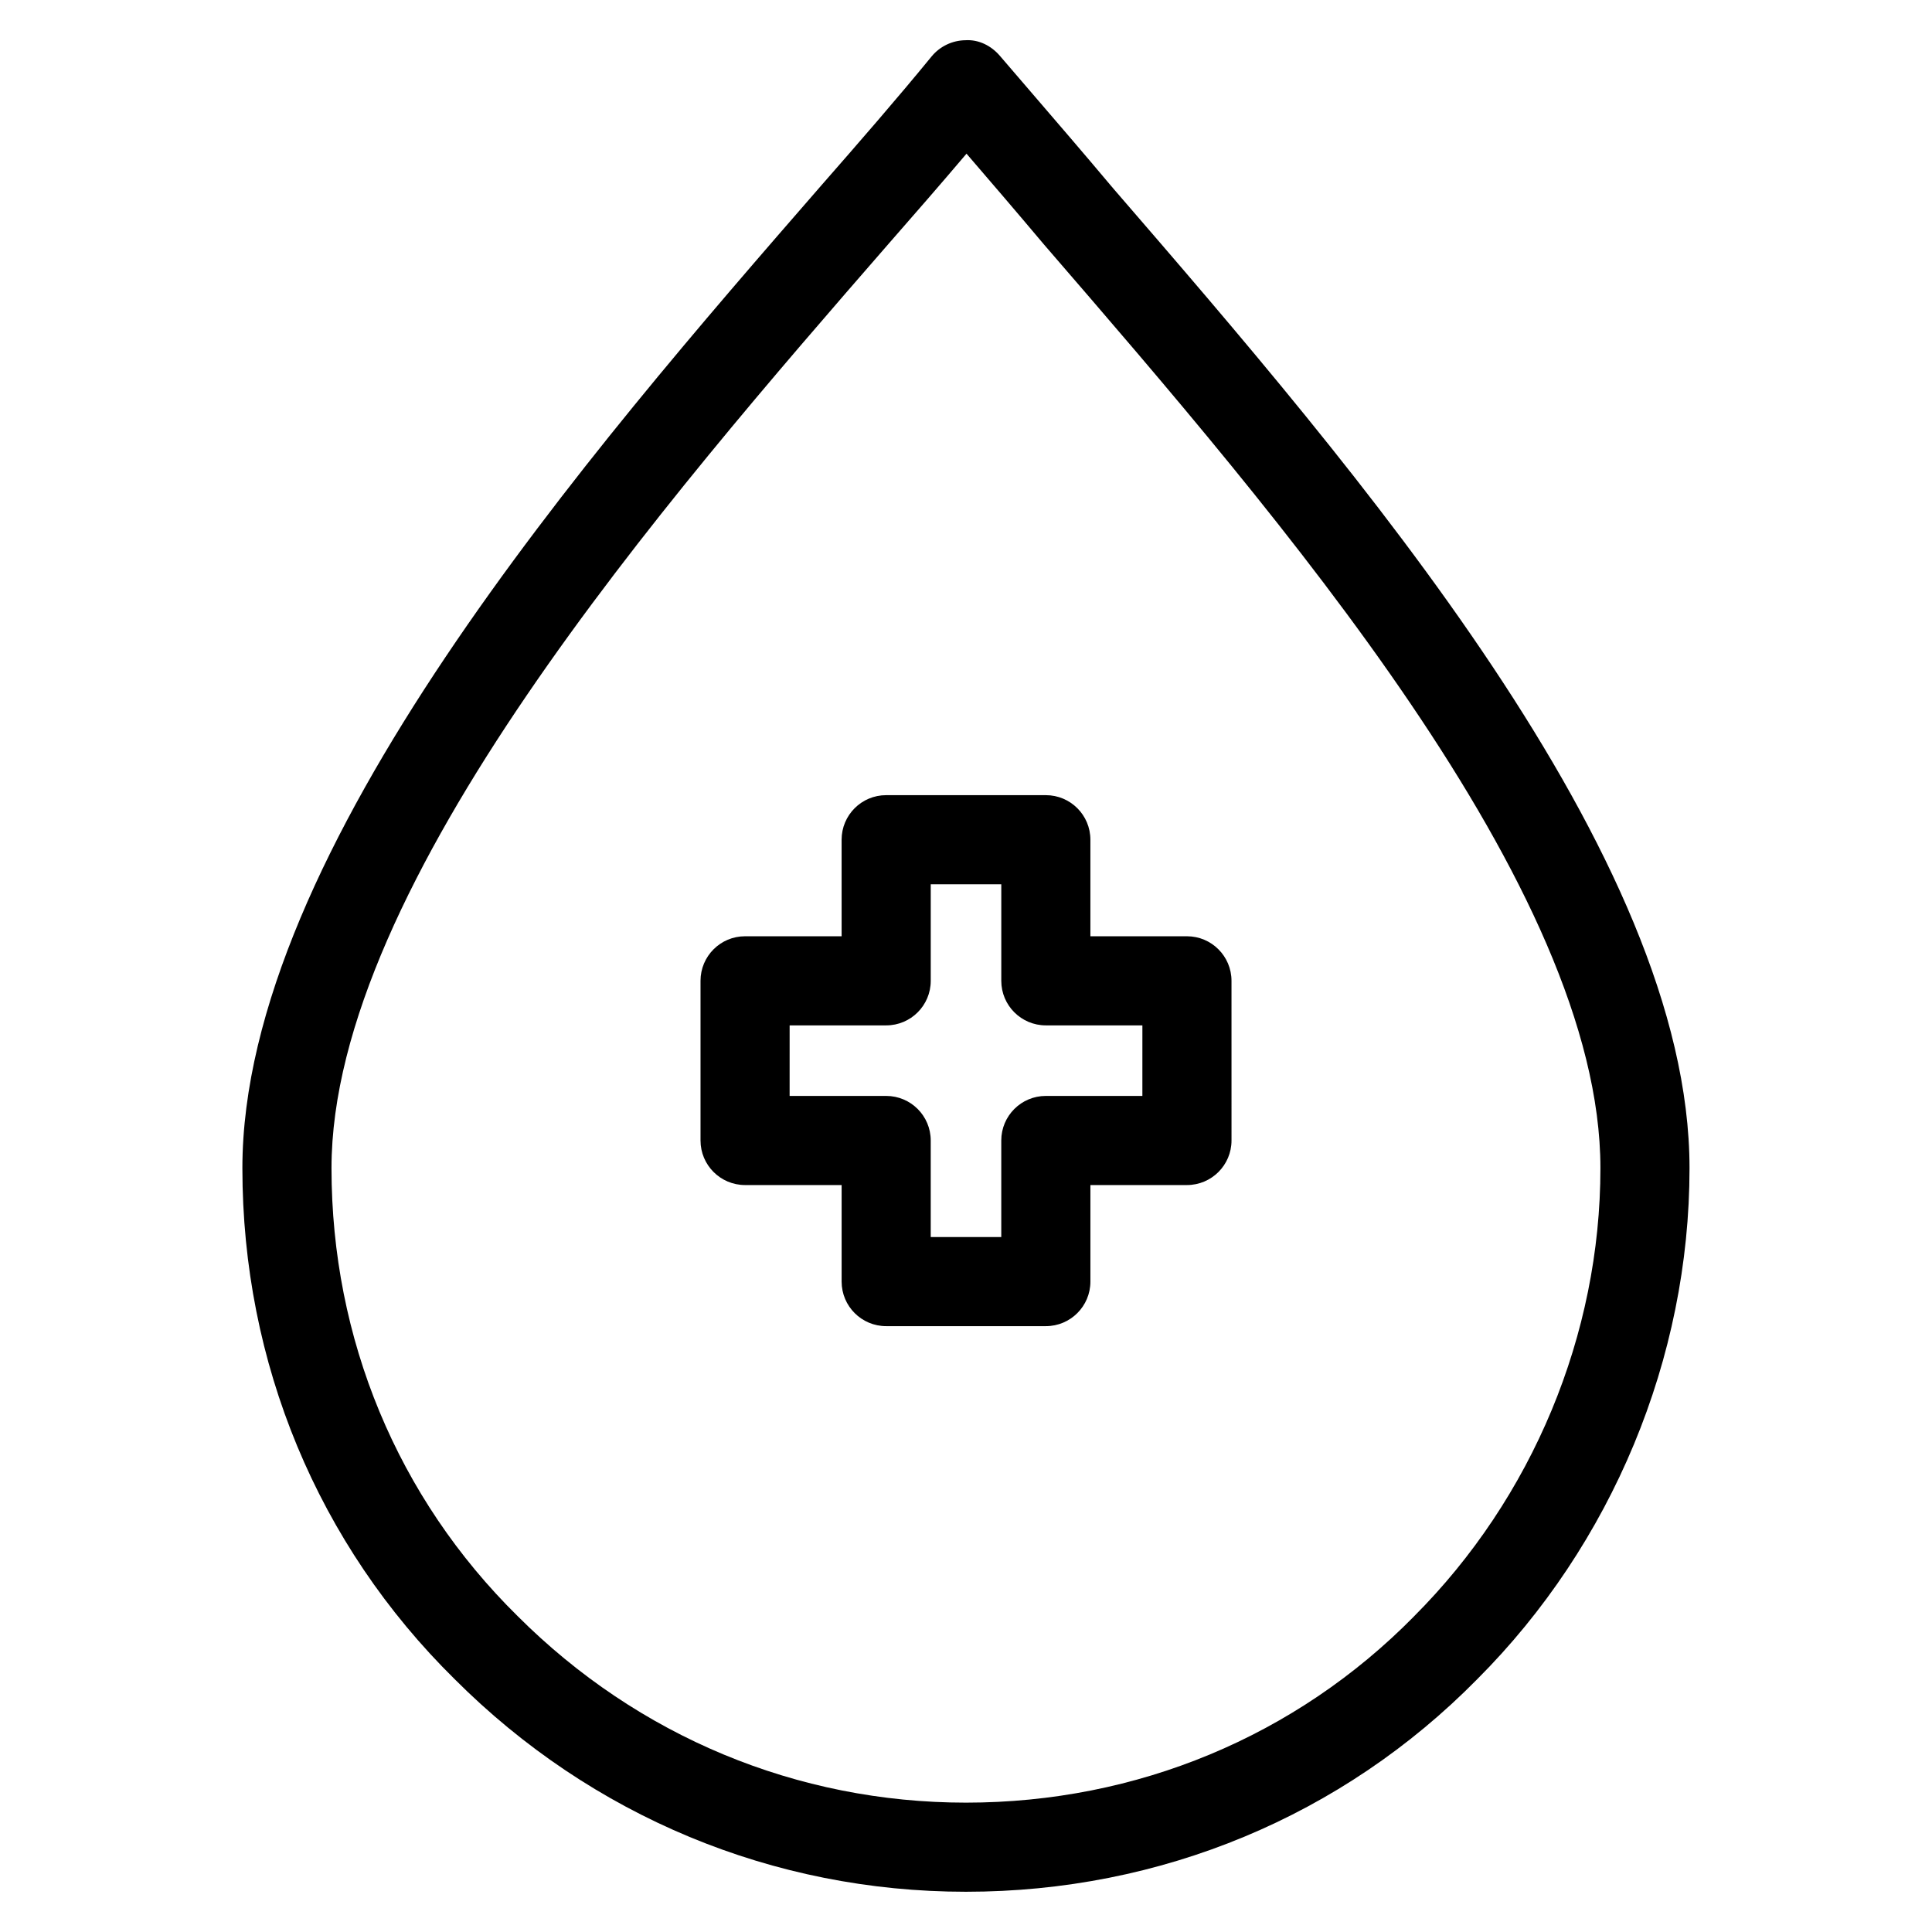
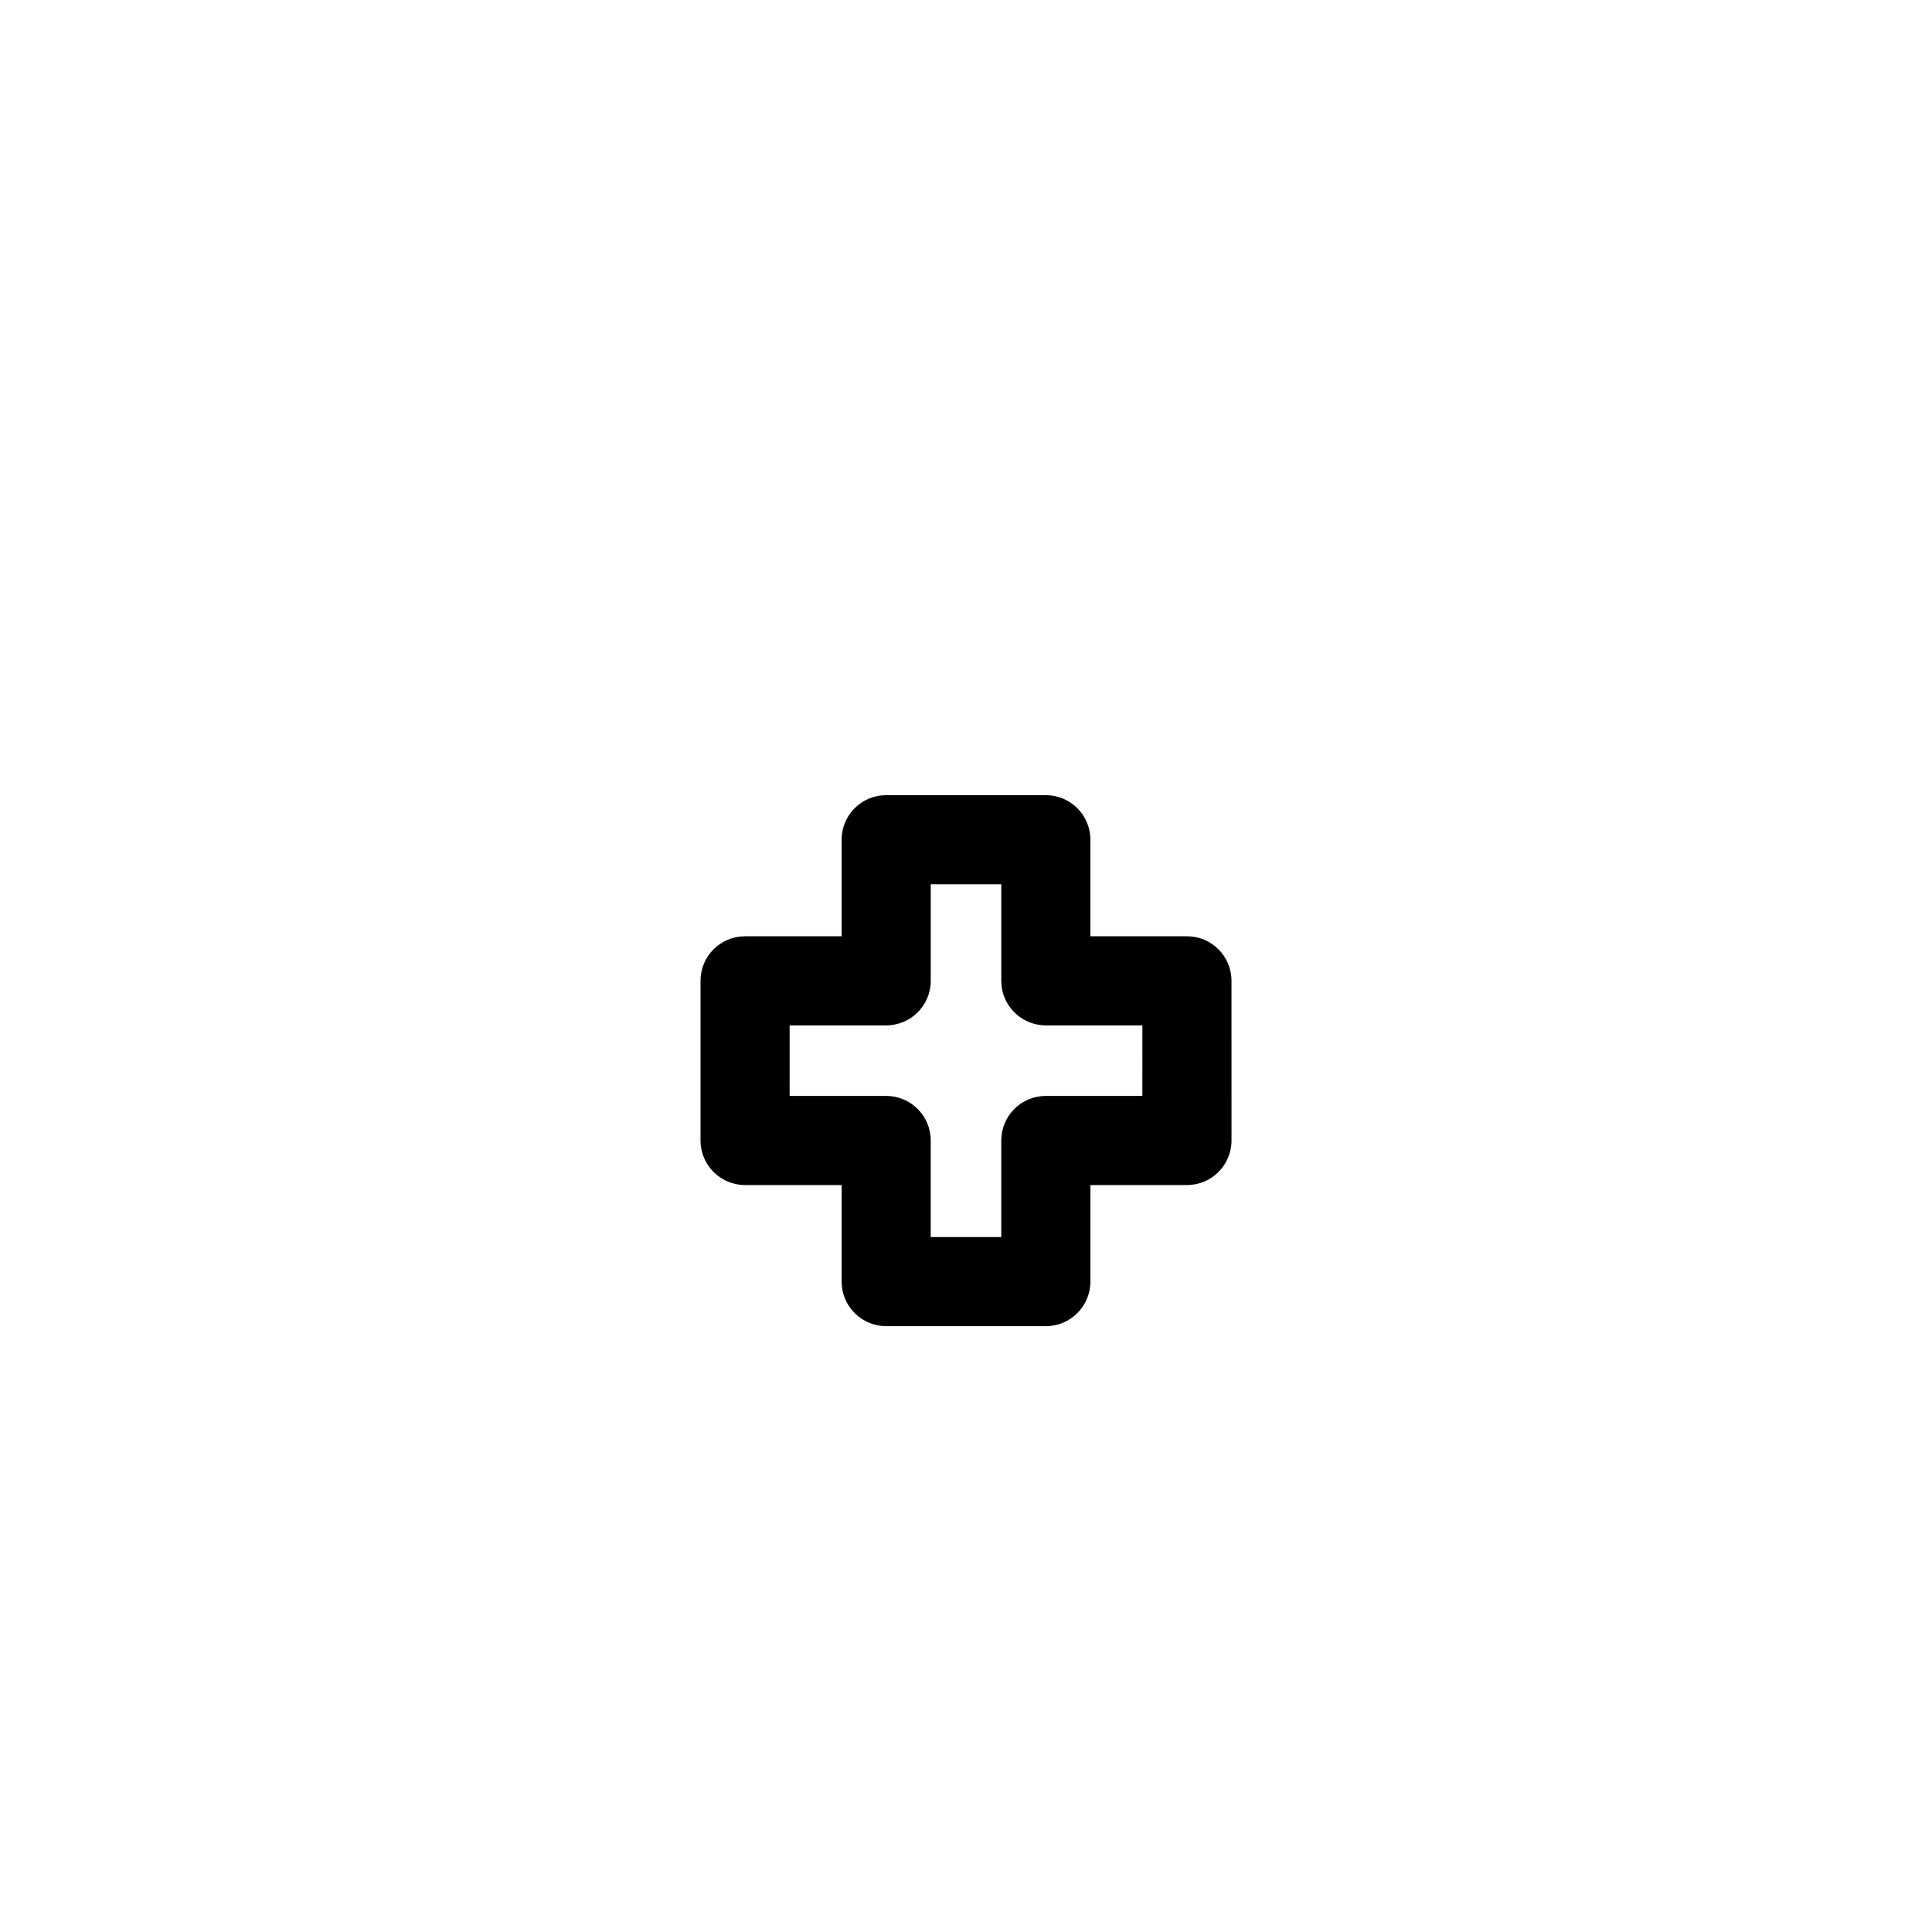
<svg xmlns="http://www.w3.org/2000/svg" fill="#000000" width="800px" height="800px" version="1.1" viewBox="144 144 512 512">
  <g>
-     <path d="m439.01 193.91-0.559-0.645c-7.406-8.824-14.578-17.137-21.309-24.969l-8.172-9.512c-2.281-2.66-5.582-4.344-9.109-4.125-3.496 0.039-6.793 1.629-9.004 4.328-9.164 11.203-19.422 22.984-29.172 34.117-61.105 70.242-153.45 176.39-153.45 260.48 0 51.602 20.012 99.73 56.293 135.45 36.297 36.305 84.402 56.301 135.46 56.301 51.602 0 99.73-20.02 135.46-56.301 35.777-35.777 56.293-85.145 56.293-135.45 0.004-82.875-88.273-185.06-152.74-259.67zm79.688 378.48c-31.32 31.805-73.477 49.328-118.7 49.328-44.746 0-86.922-17.539-118.83-49.445-31.805-31.324-49.316-73.469-49.316-118.7 0-75.25 88.852-177.39 147.62-244.95 6.793-7.762 13.855-15.855 20.664-23.898 6.414 7.453 13.211 15.367 20.332 23.836l0.66 0.77c62.039 71.809 147 170.14 147 244.23 0.004 44.094-17.992 87.379-49.434 118.82z" />
    <path d="m458.55 392.12h-25.586v-25.586c0-6.527-5.289-11.809-11.809-11.809h-42.312c-6.527 0-11.809 5.281-11.809 11.809l0.004 25.586h-25.586c-6.527 0-11.809 5.281-11.809 11.809v42.312c0 6.519 5.281 11.809 11.809 11.809h25.586v25.586c0 6.519 5.281 11.809 11.809 11.809h42.312c6.519 0 11.809-5.289 11.809-11.809v-25.586h25.586c6.519 0 11.809-5.289 11.809-11.809l-0.004-42.312c0-6.523-5.289-11.809-11.809-11.809zm-11.809 42.312h-25.586c-6.519 0-11.809 5.289-11.809 11.809v25.586h-18.695v-25.586c0-6.519-5.281-11.809-11.809-11.809h-25.586l0.004-18.695h25.586c6.527 0 11.809-5.289 11.809-11.809v-25.586h18.695v25.586c0 6.519 5.289 11.809 11.809 11.809h25.586z" />
  </g>
</svg>